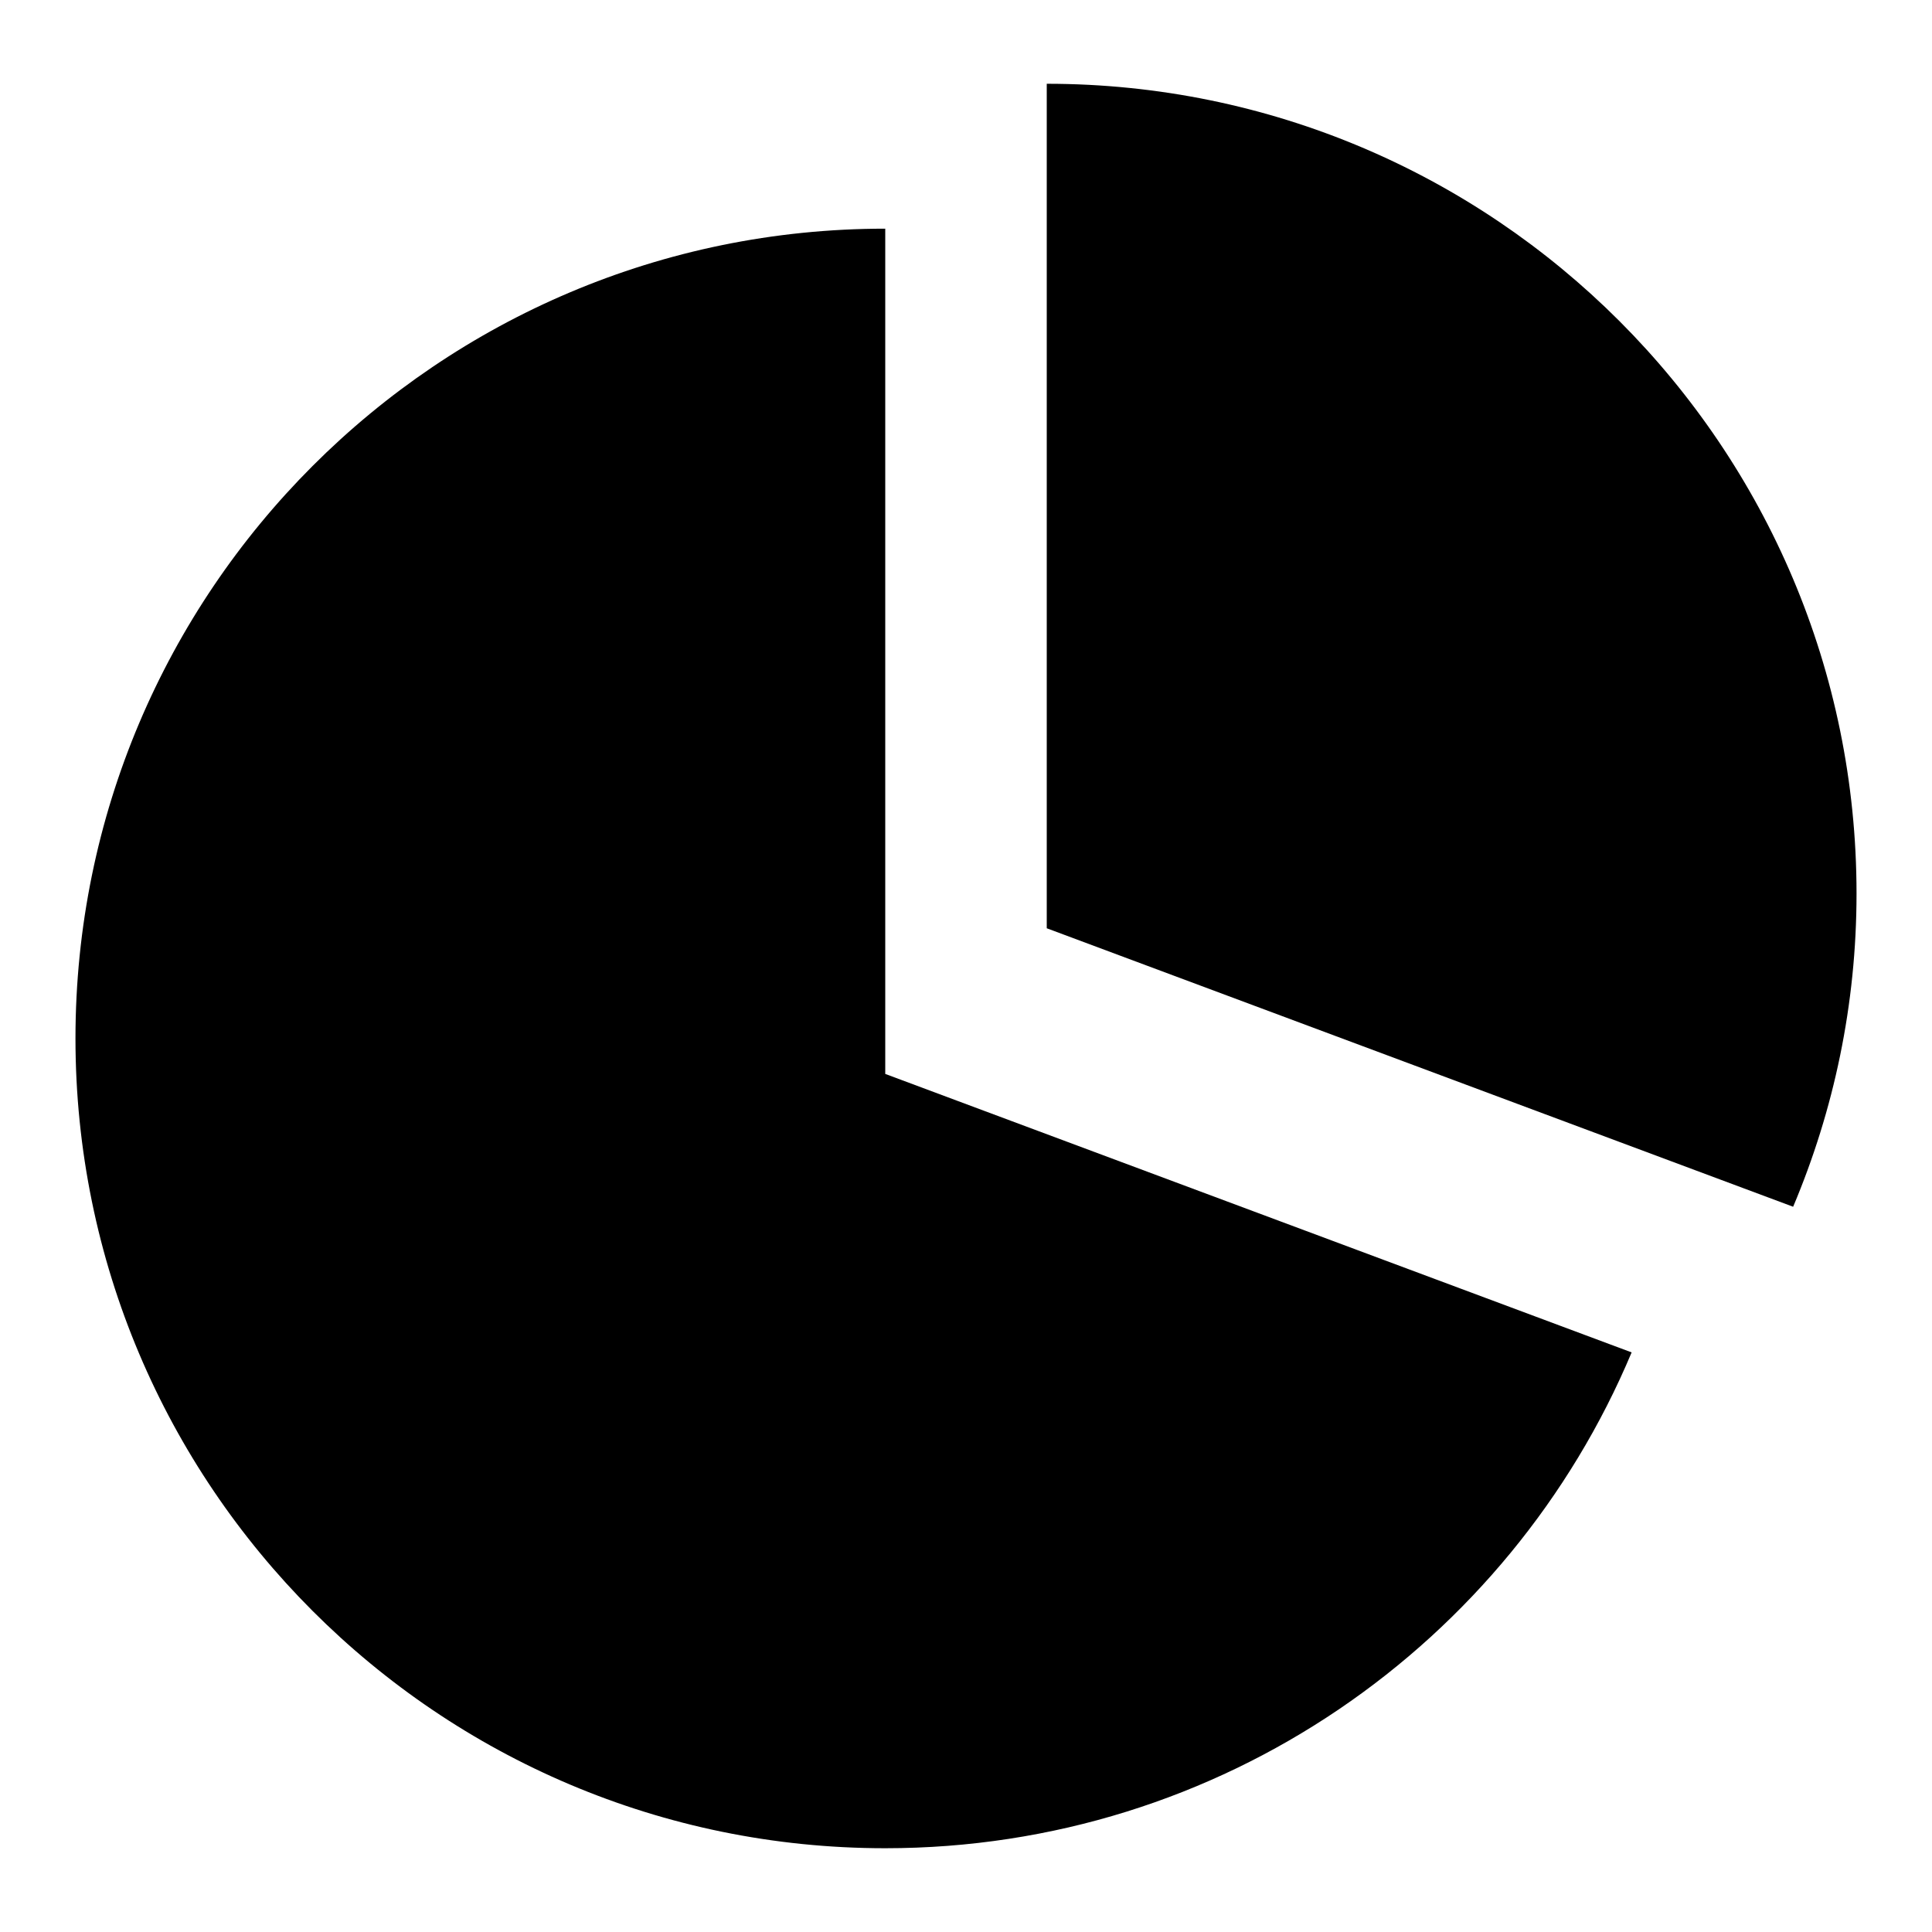
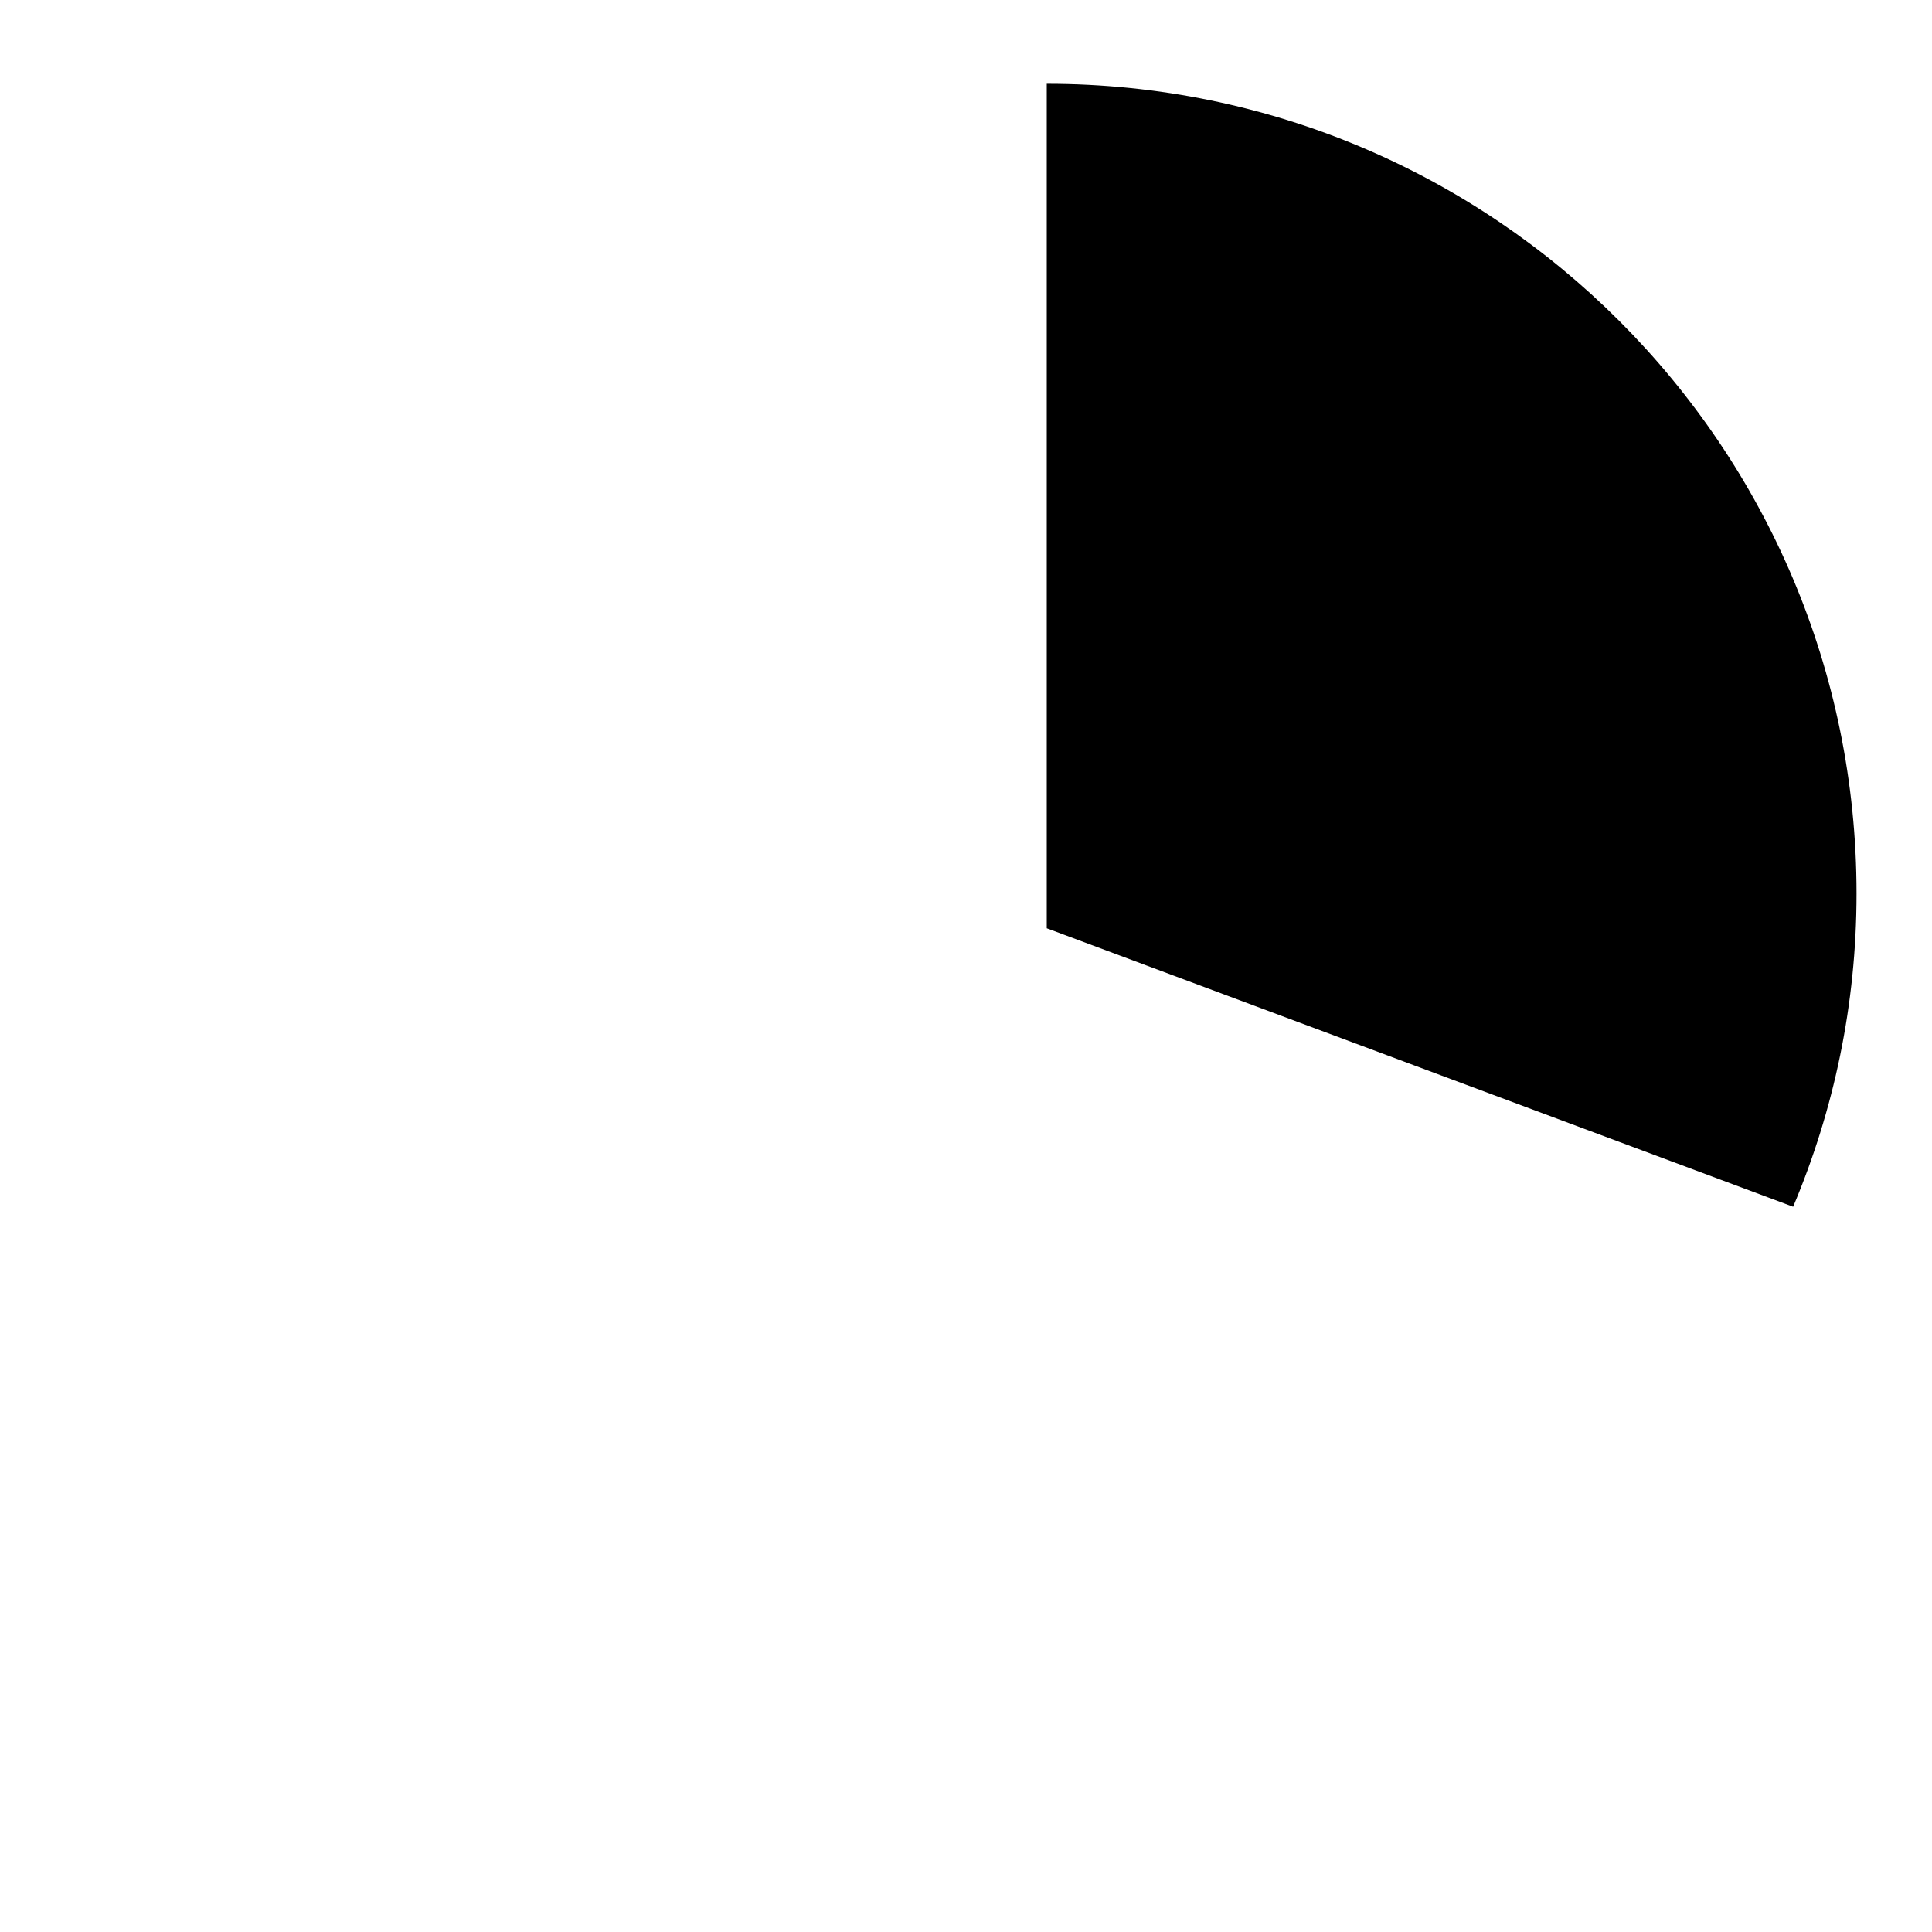
<svg xmlns="http://www.w3.org/2000/svg" version="1.1" x="0px" y="0px" viewBox="0 0 256 256" enable-background="new 0 0 256 256" xml:space="preserve">
  <g>
    <g>
      <g>
        <g>
          <path fill="#000000" d="M138.7,11.1V123l98.9,36.9c5.4-12.8,8.4-26.8,8.4-41.5C246,59.2,198,11.1,138.7,11.1z" />
-           <path fill="#000000" d="M117.3,30.3C58,30.3,10,78.4,10,137.6c0,59.2,48,107.3,107.3,107.3c44.5,0,82.7-27.1,98.9-65.7l-98.9-36.9V30.3z" />
        </g>
      </g>
      <g />
      <g />
      <g />
      <g />
      <g />
      <g />
      <g />
      <g />
      <g />
      <g />
      <g />
      <g />
      <g />
      <g />
      <g />
    </g>
  </g>
</svg>